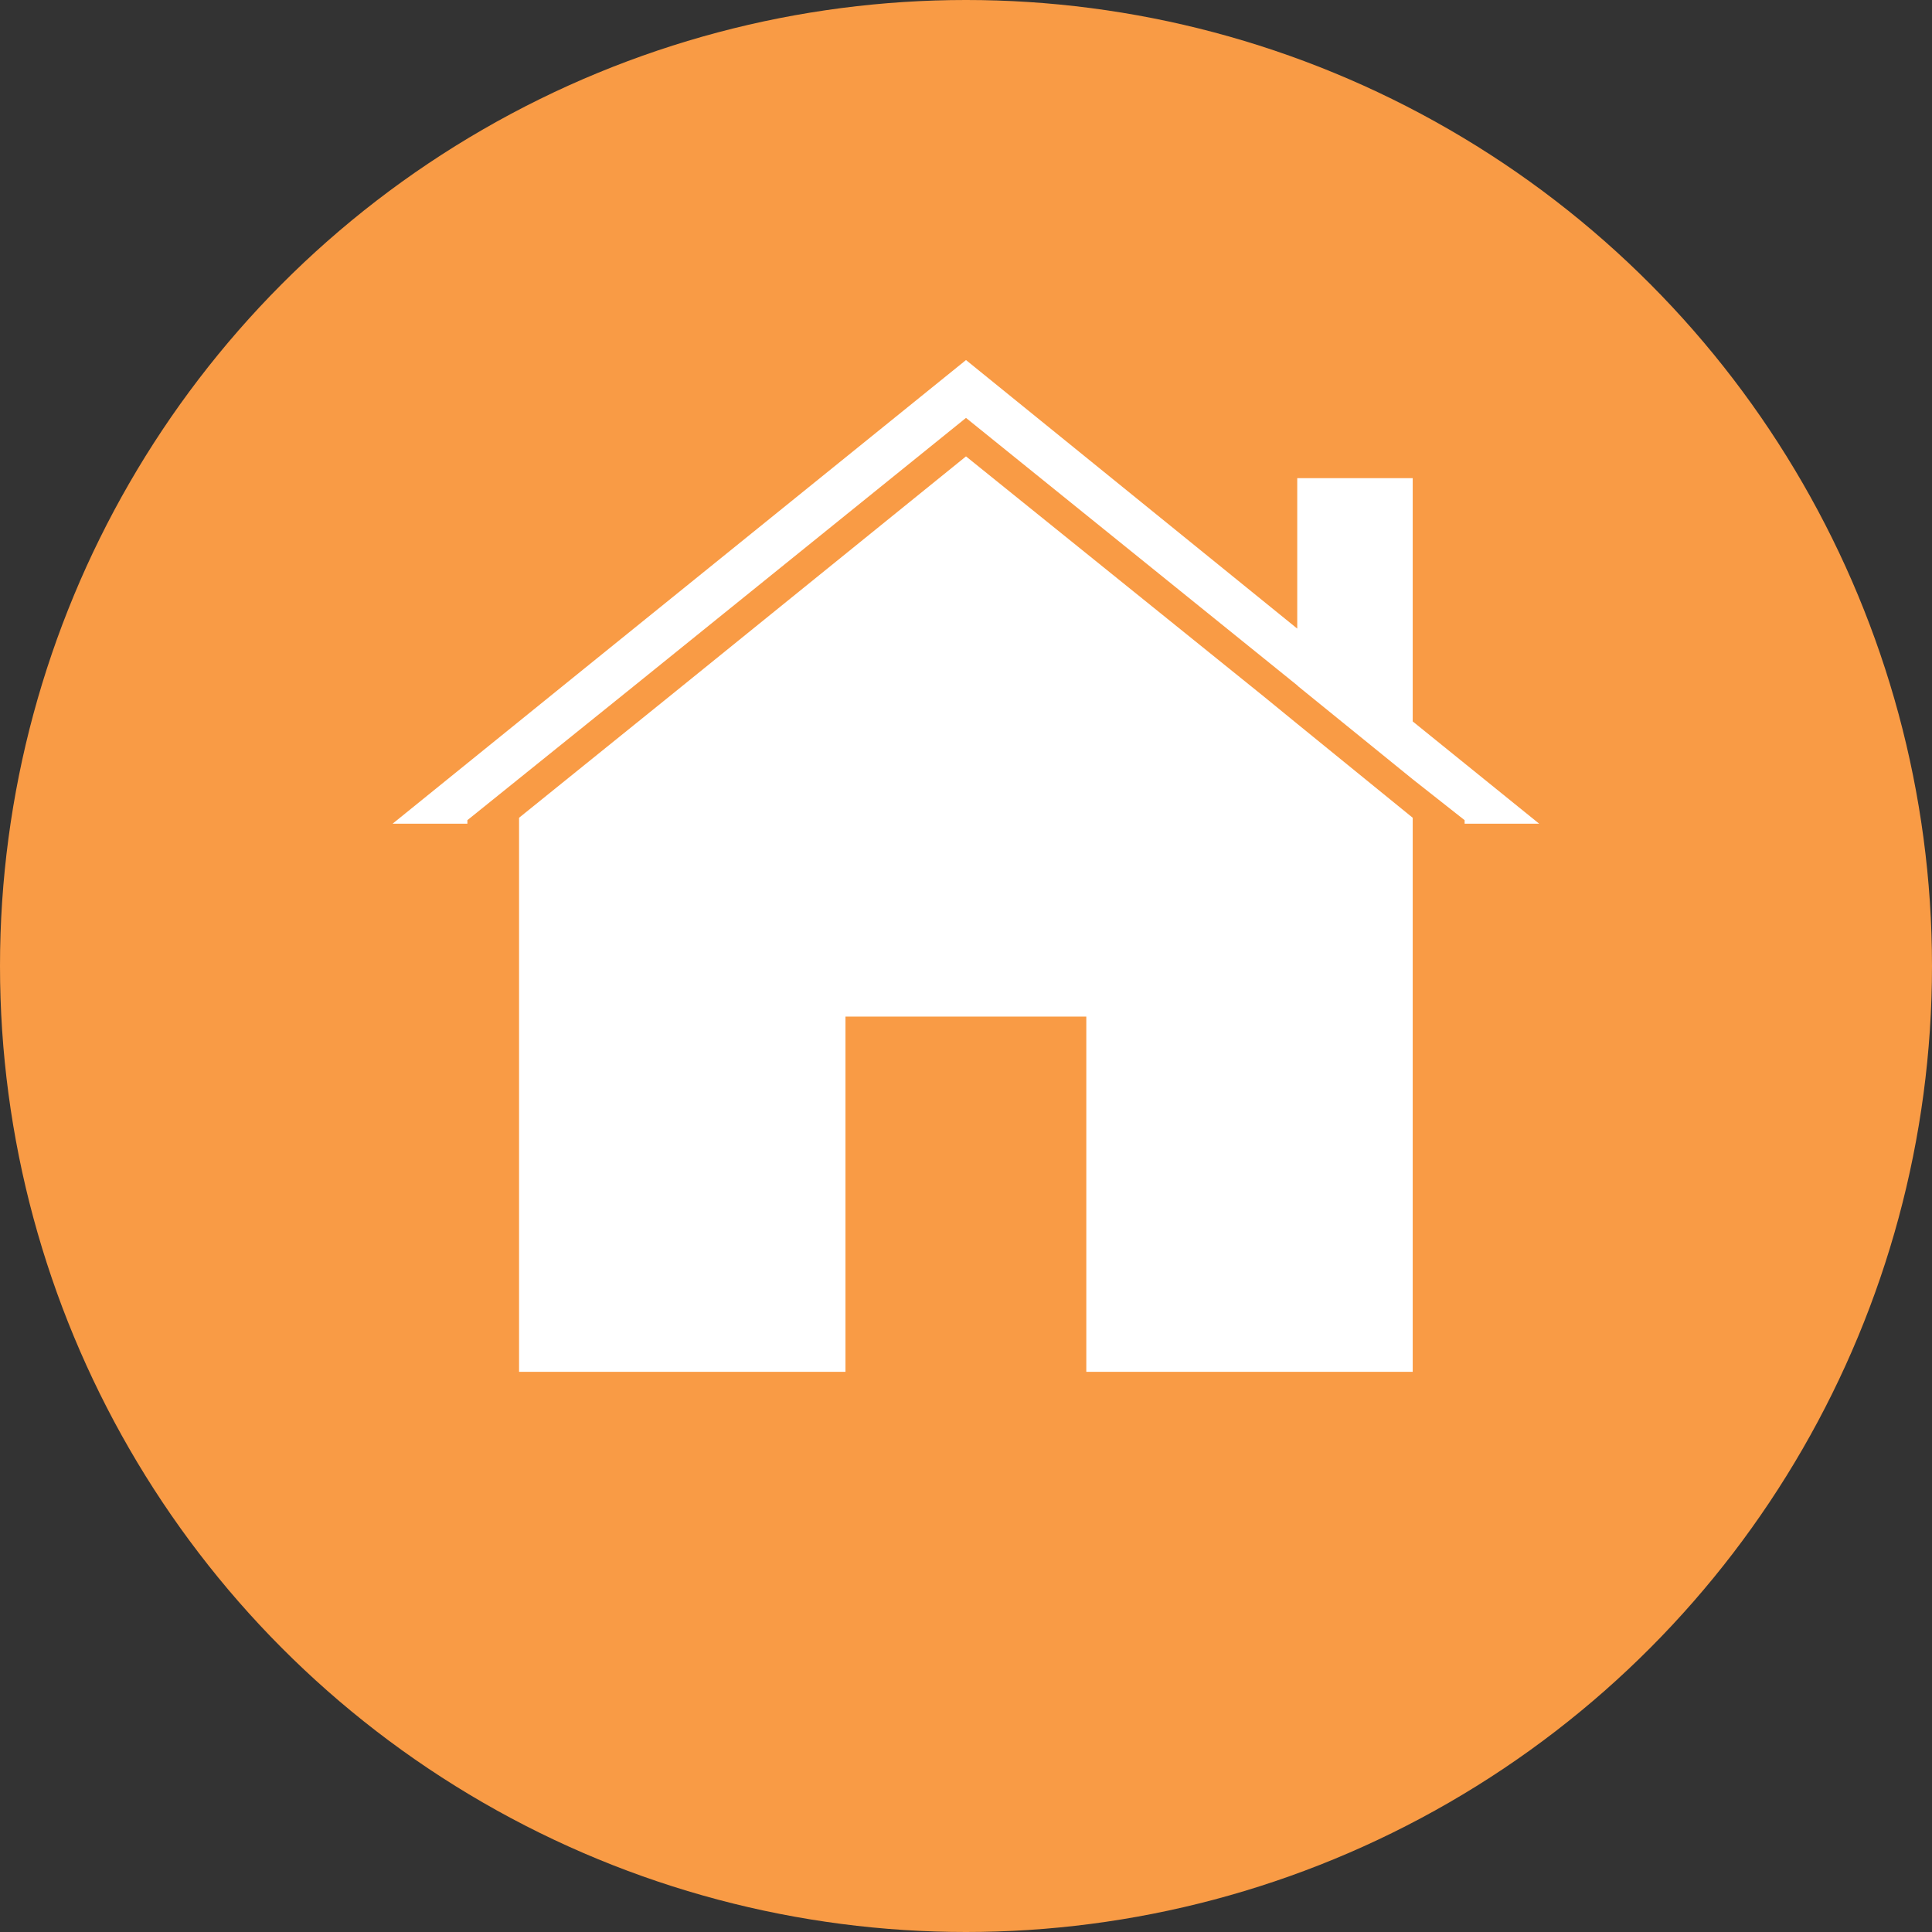
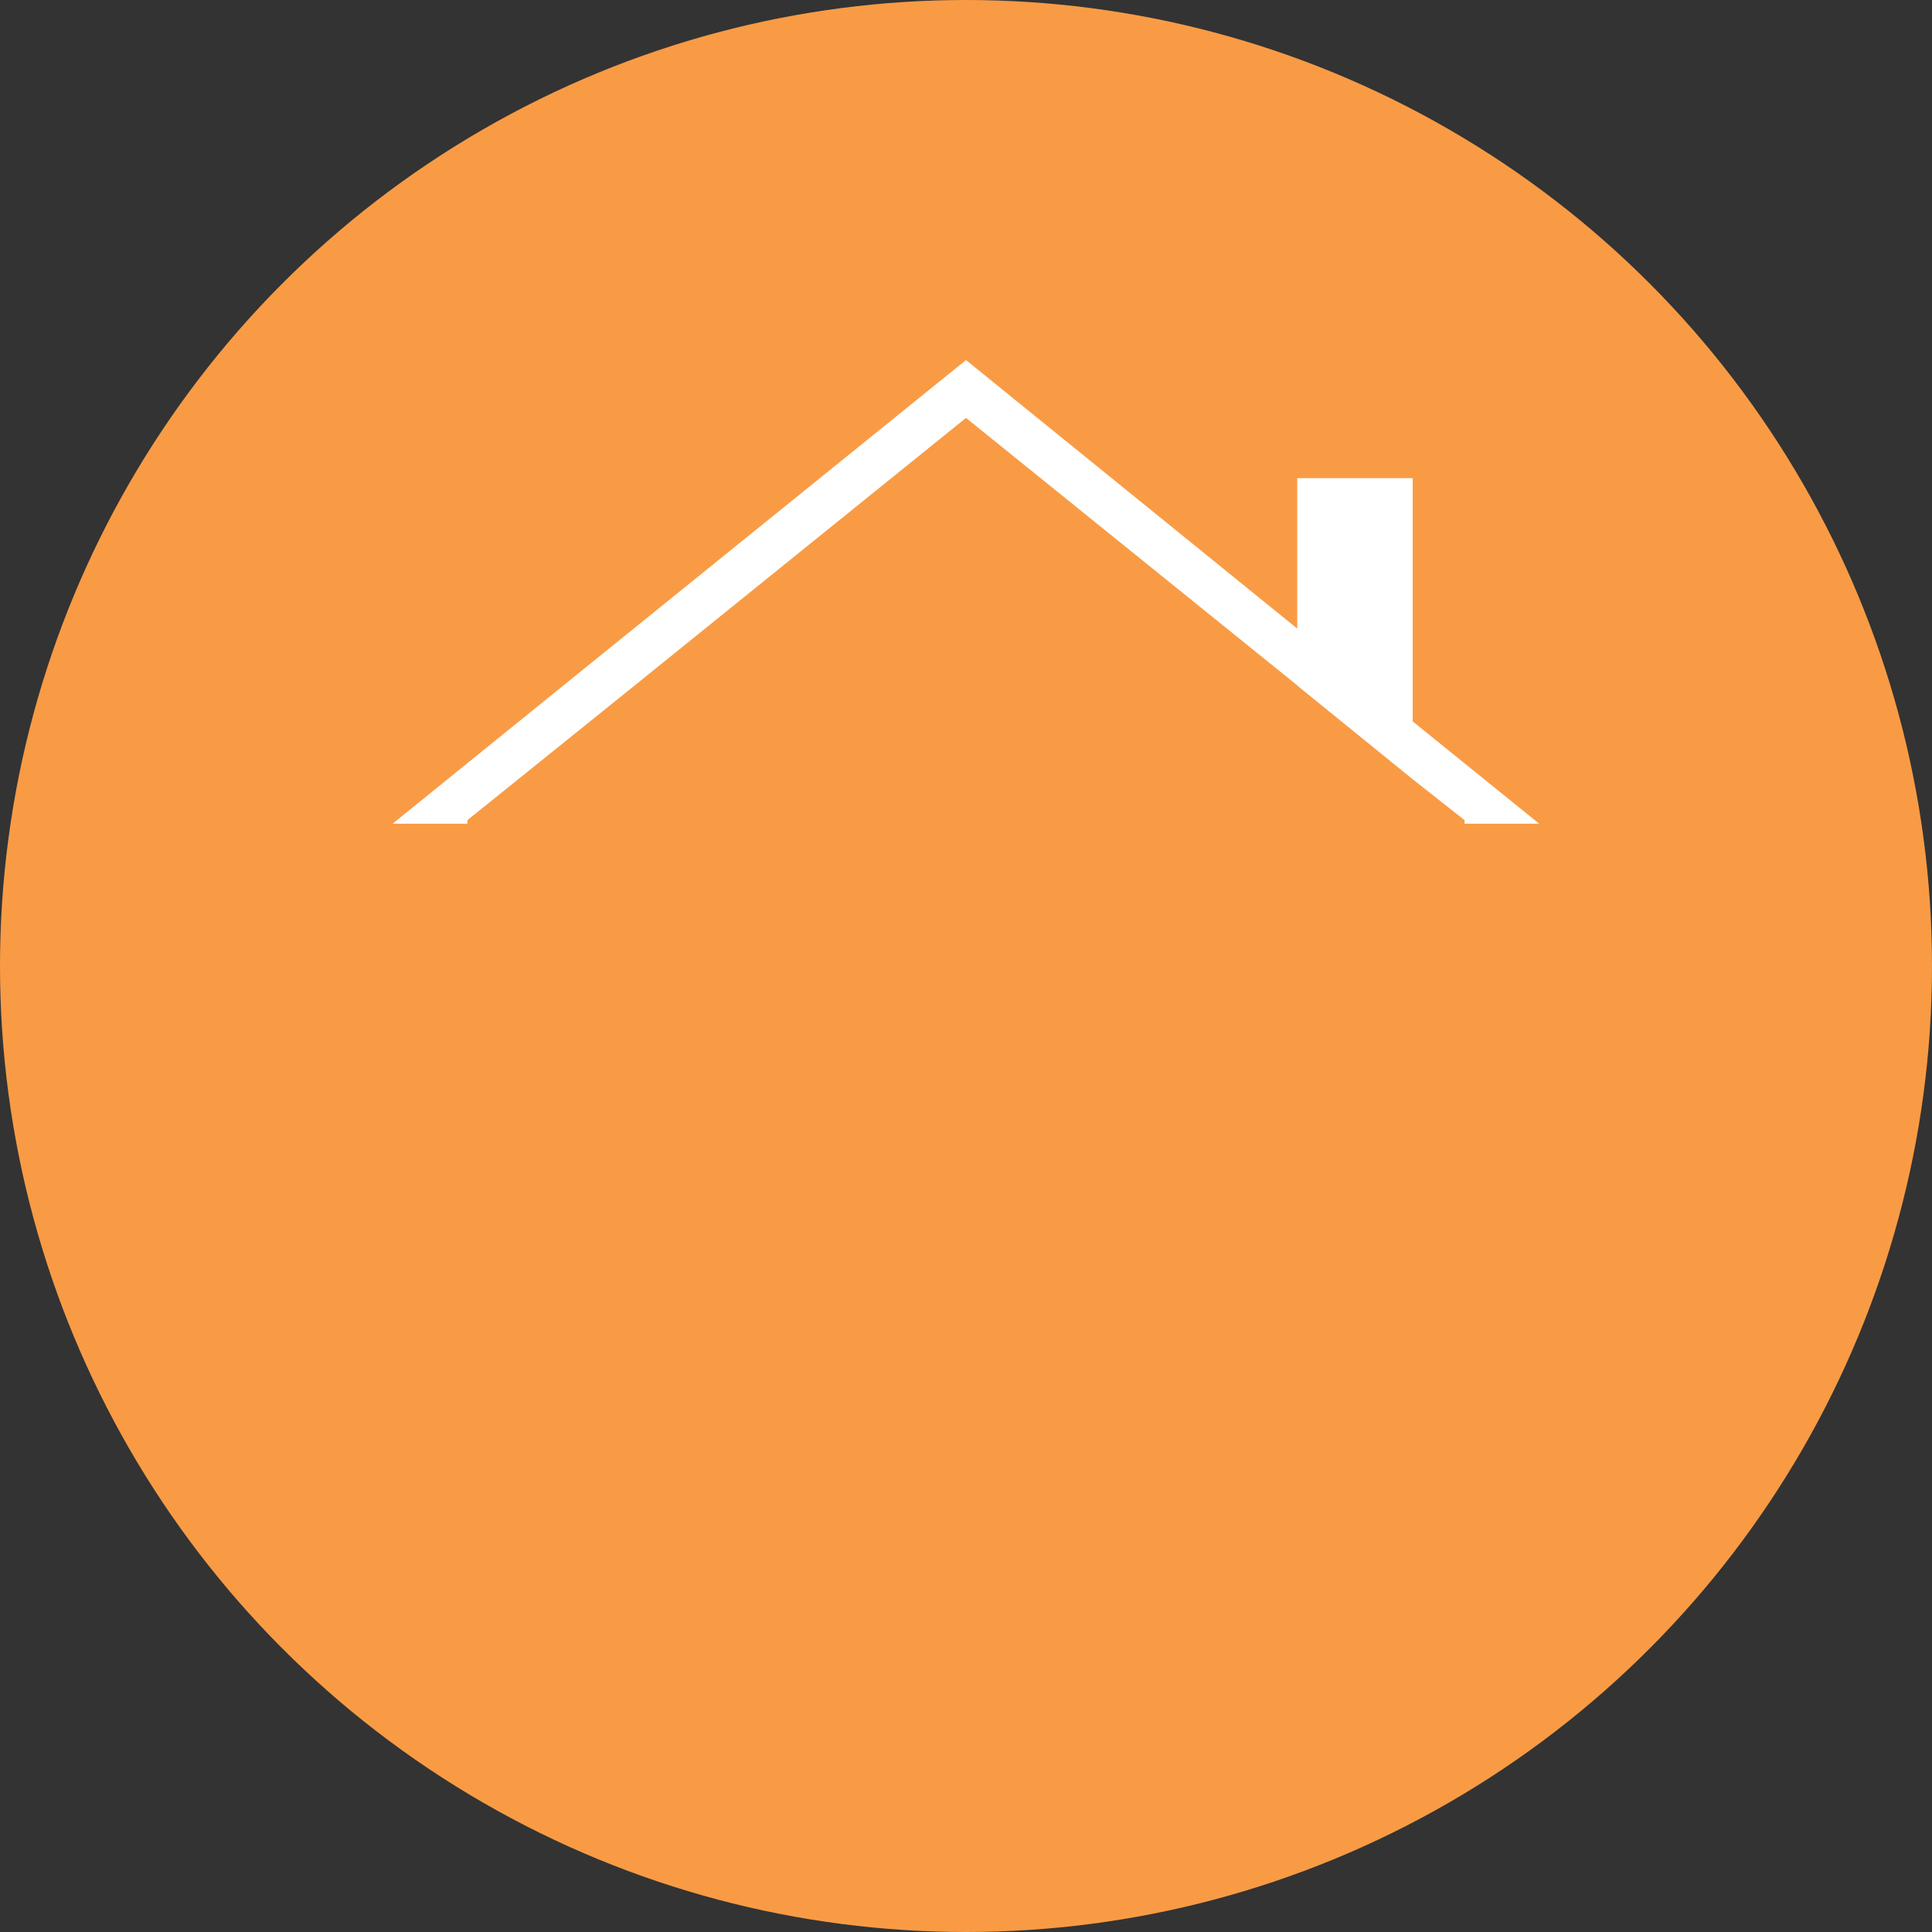
<svg xmlns="http://www.w3.org/2000/svg" viewBox="0 0 87.84 87.84">
  <rect x="0" y="0" width="87.84" height="87.84" fill="#333333" stroke="none" />
  <g id="Layer_2" data-name="Layer 2">
    <g id="BANNER">
      <circle cx="43.92" cy="43.92" r="43.92" style="fill:#f99b45" />
-       <polygon points="57.5 31.7 43.92 20.75 30.39 31.7 23.6 37.18 23.6 37.45 23.6 51.42 23.6 55.8 23.6 57.99 23.6 58.7 23.6 62.37 38.44 62.37 38.44 58.7 38.44 57.99 38.44 55.8 38.44 51.42 38.44 46.22 49.39 46.22 49.39 51.42 49.39 55.8 49.39 57.99 49.39 58.7 49.39 62.37 64.23 62.37 64.23 58.7 64.23 57.99 64.23 55.8 64.23 51.42 64.23 39.37 64.23 37.45 64.23 37.18 58.98 32.91 57.5 31.7" style="fill:#fff" />
      <polygon points="69.98 37.45 64.23 32.8 64.23 21.74 58.98 21.74 58.98 28.58 43.92 16.37 26.5 30.45 17.85 37.45 21.25 37.45 21.25 37.29 28.8 31.21 43.92 19 58.98 31.16 59.03 31.21 64.23 35.43 66.59 37.29 66.59 37.45 69.98 37.45" style="fill:#fff" />
    </g>
  </g>
</svg>